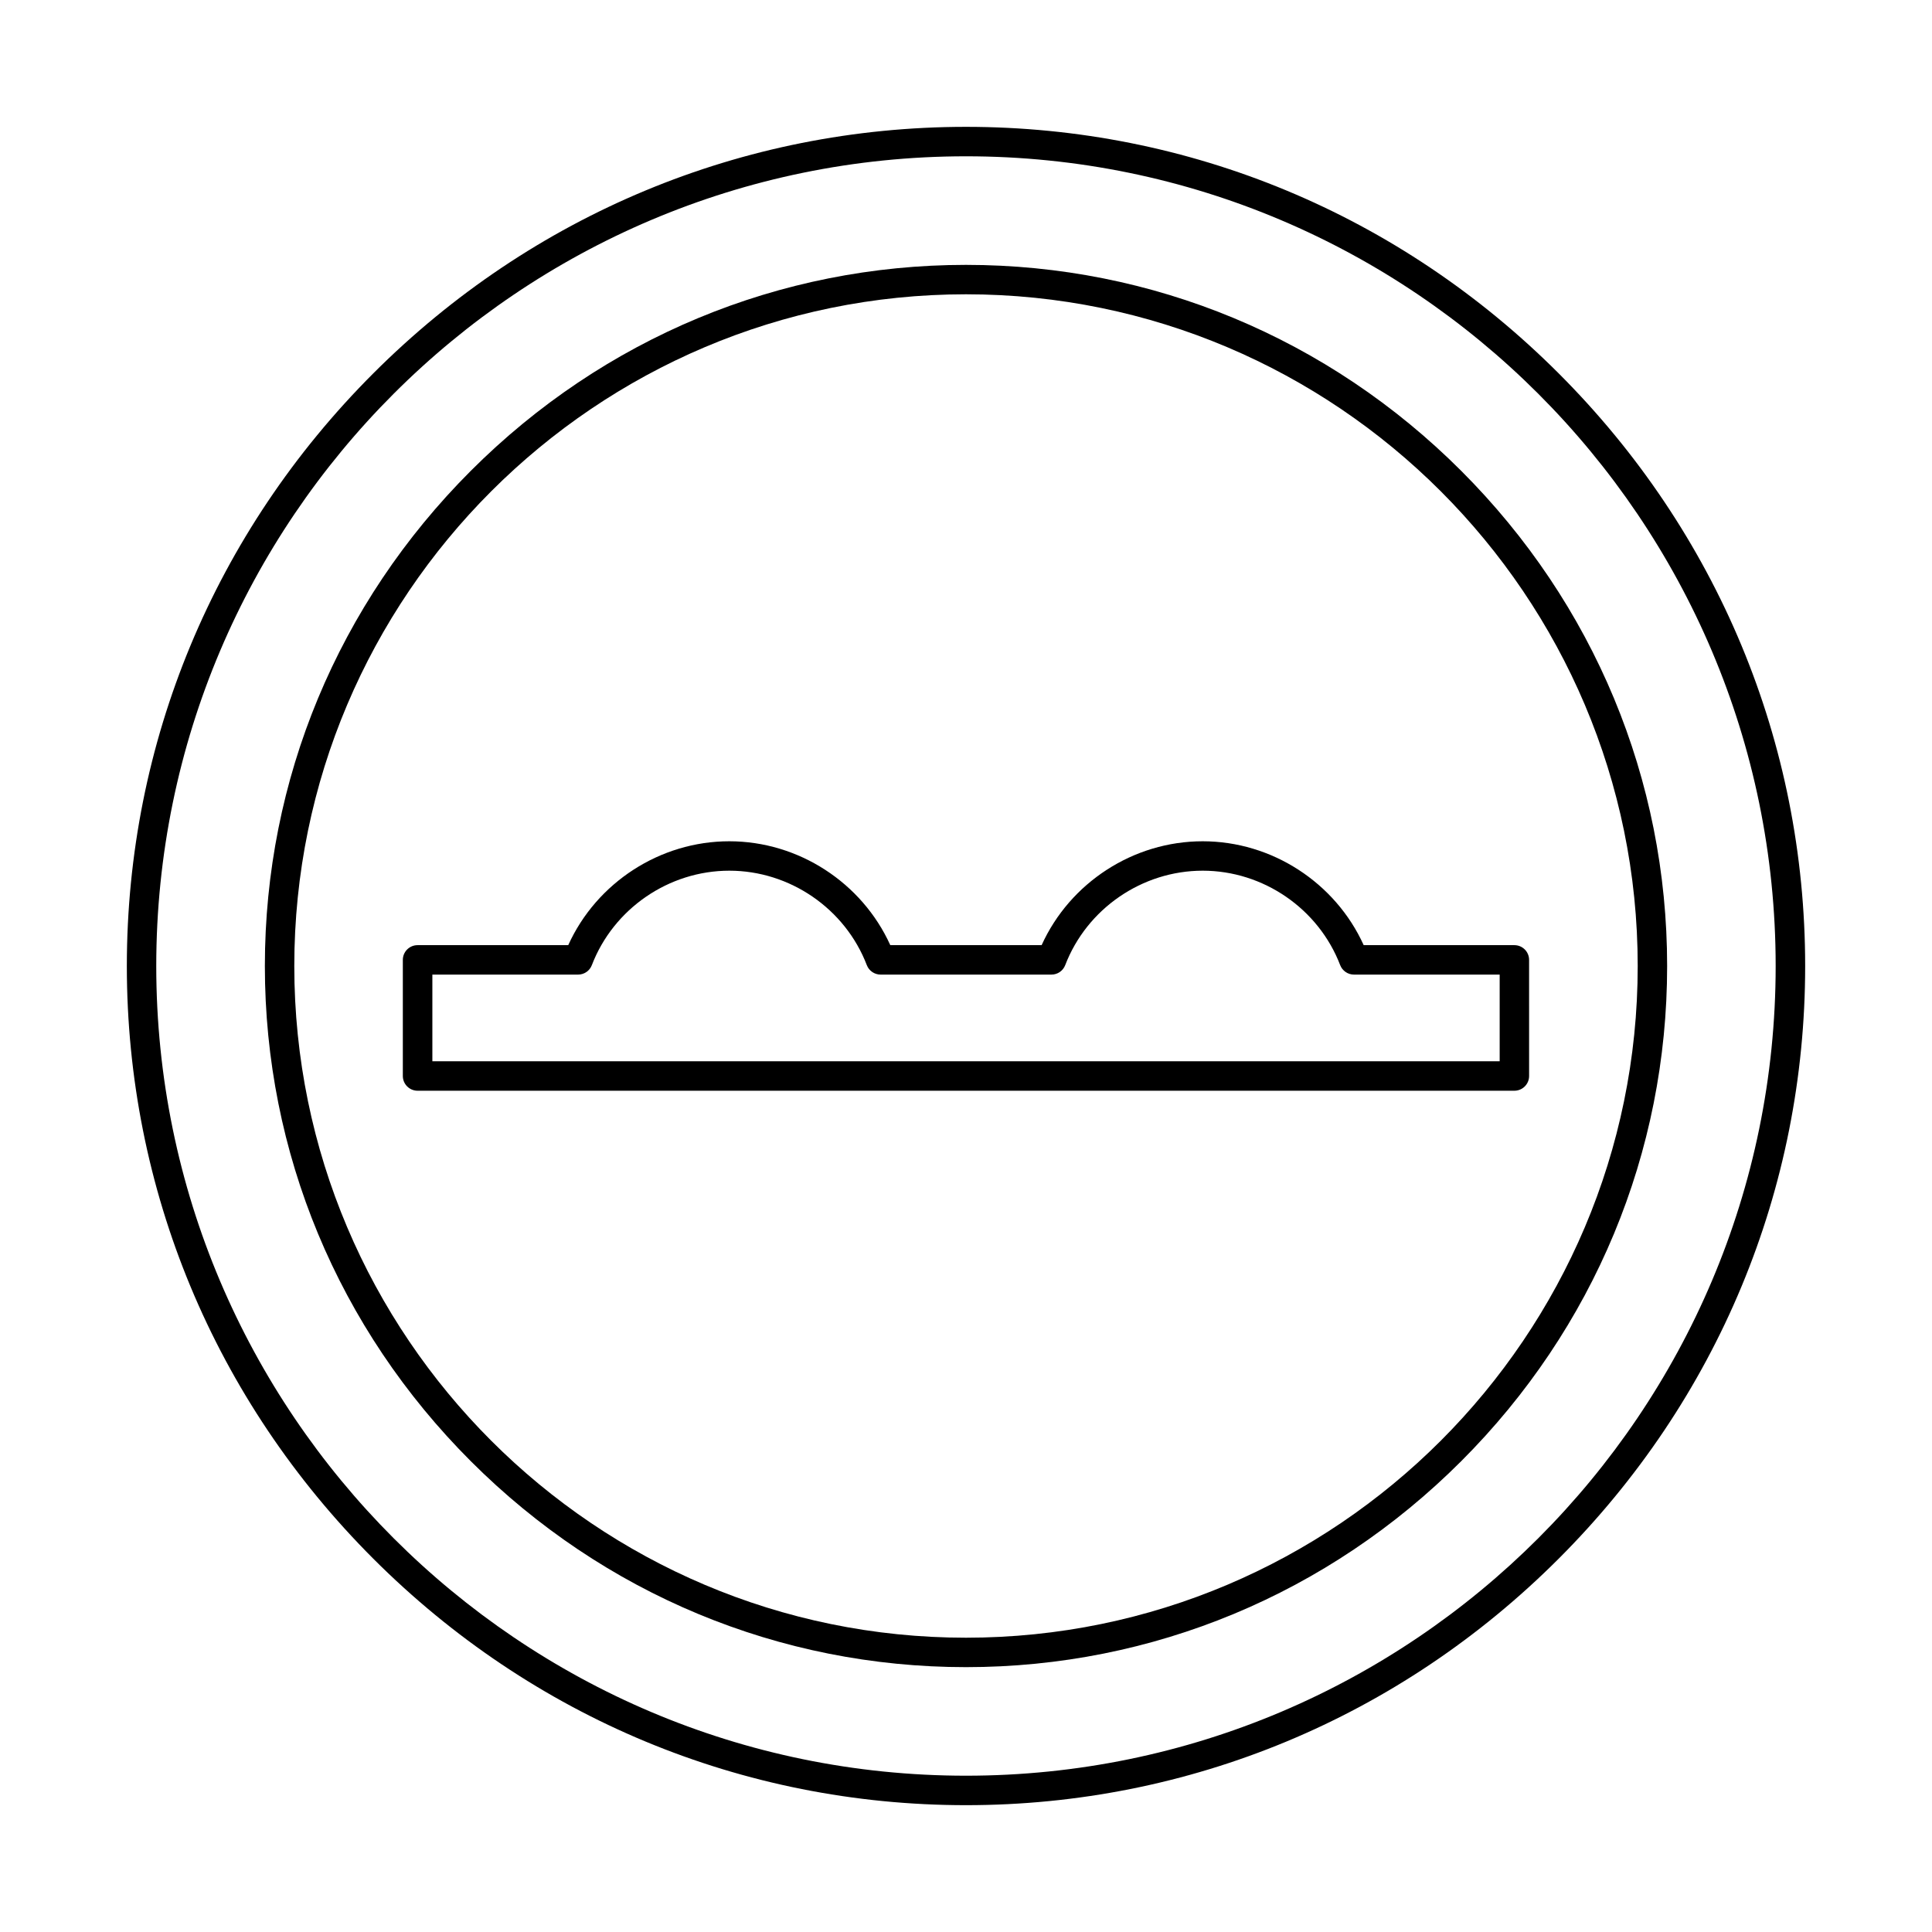
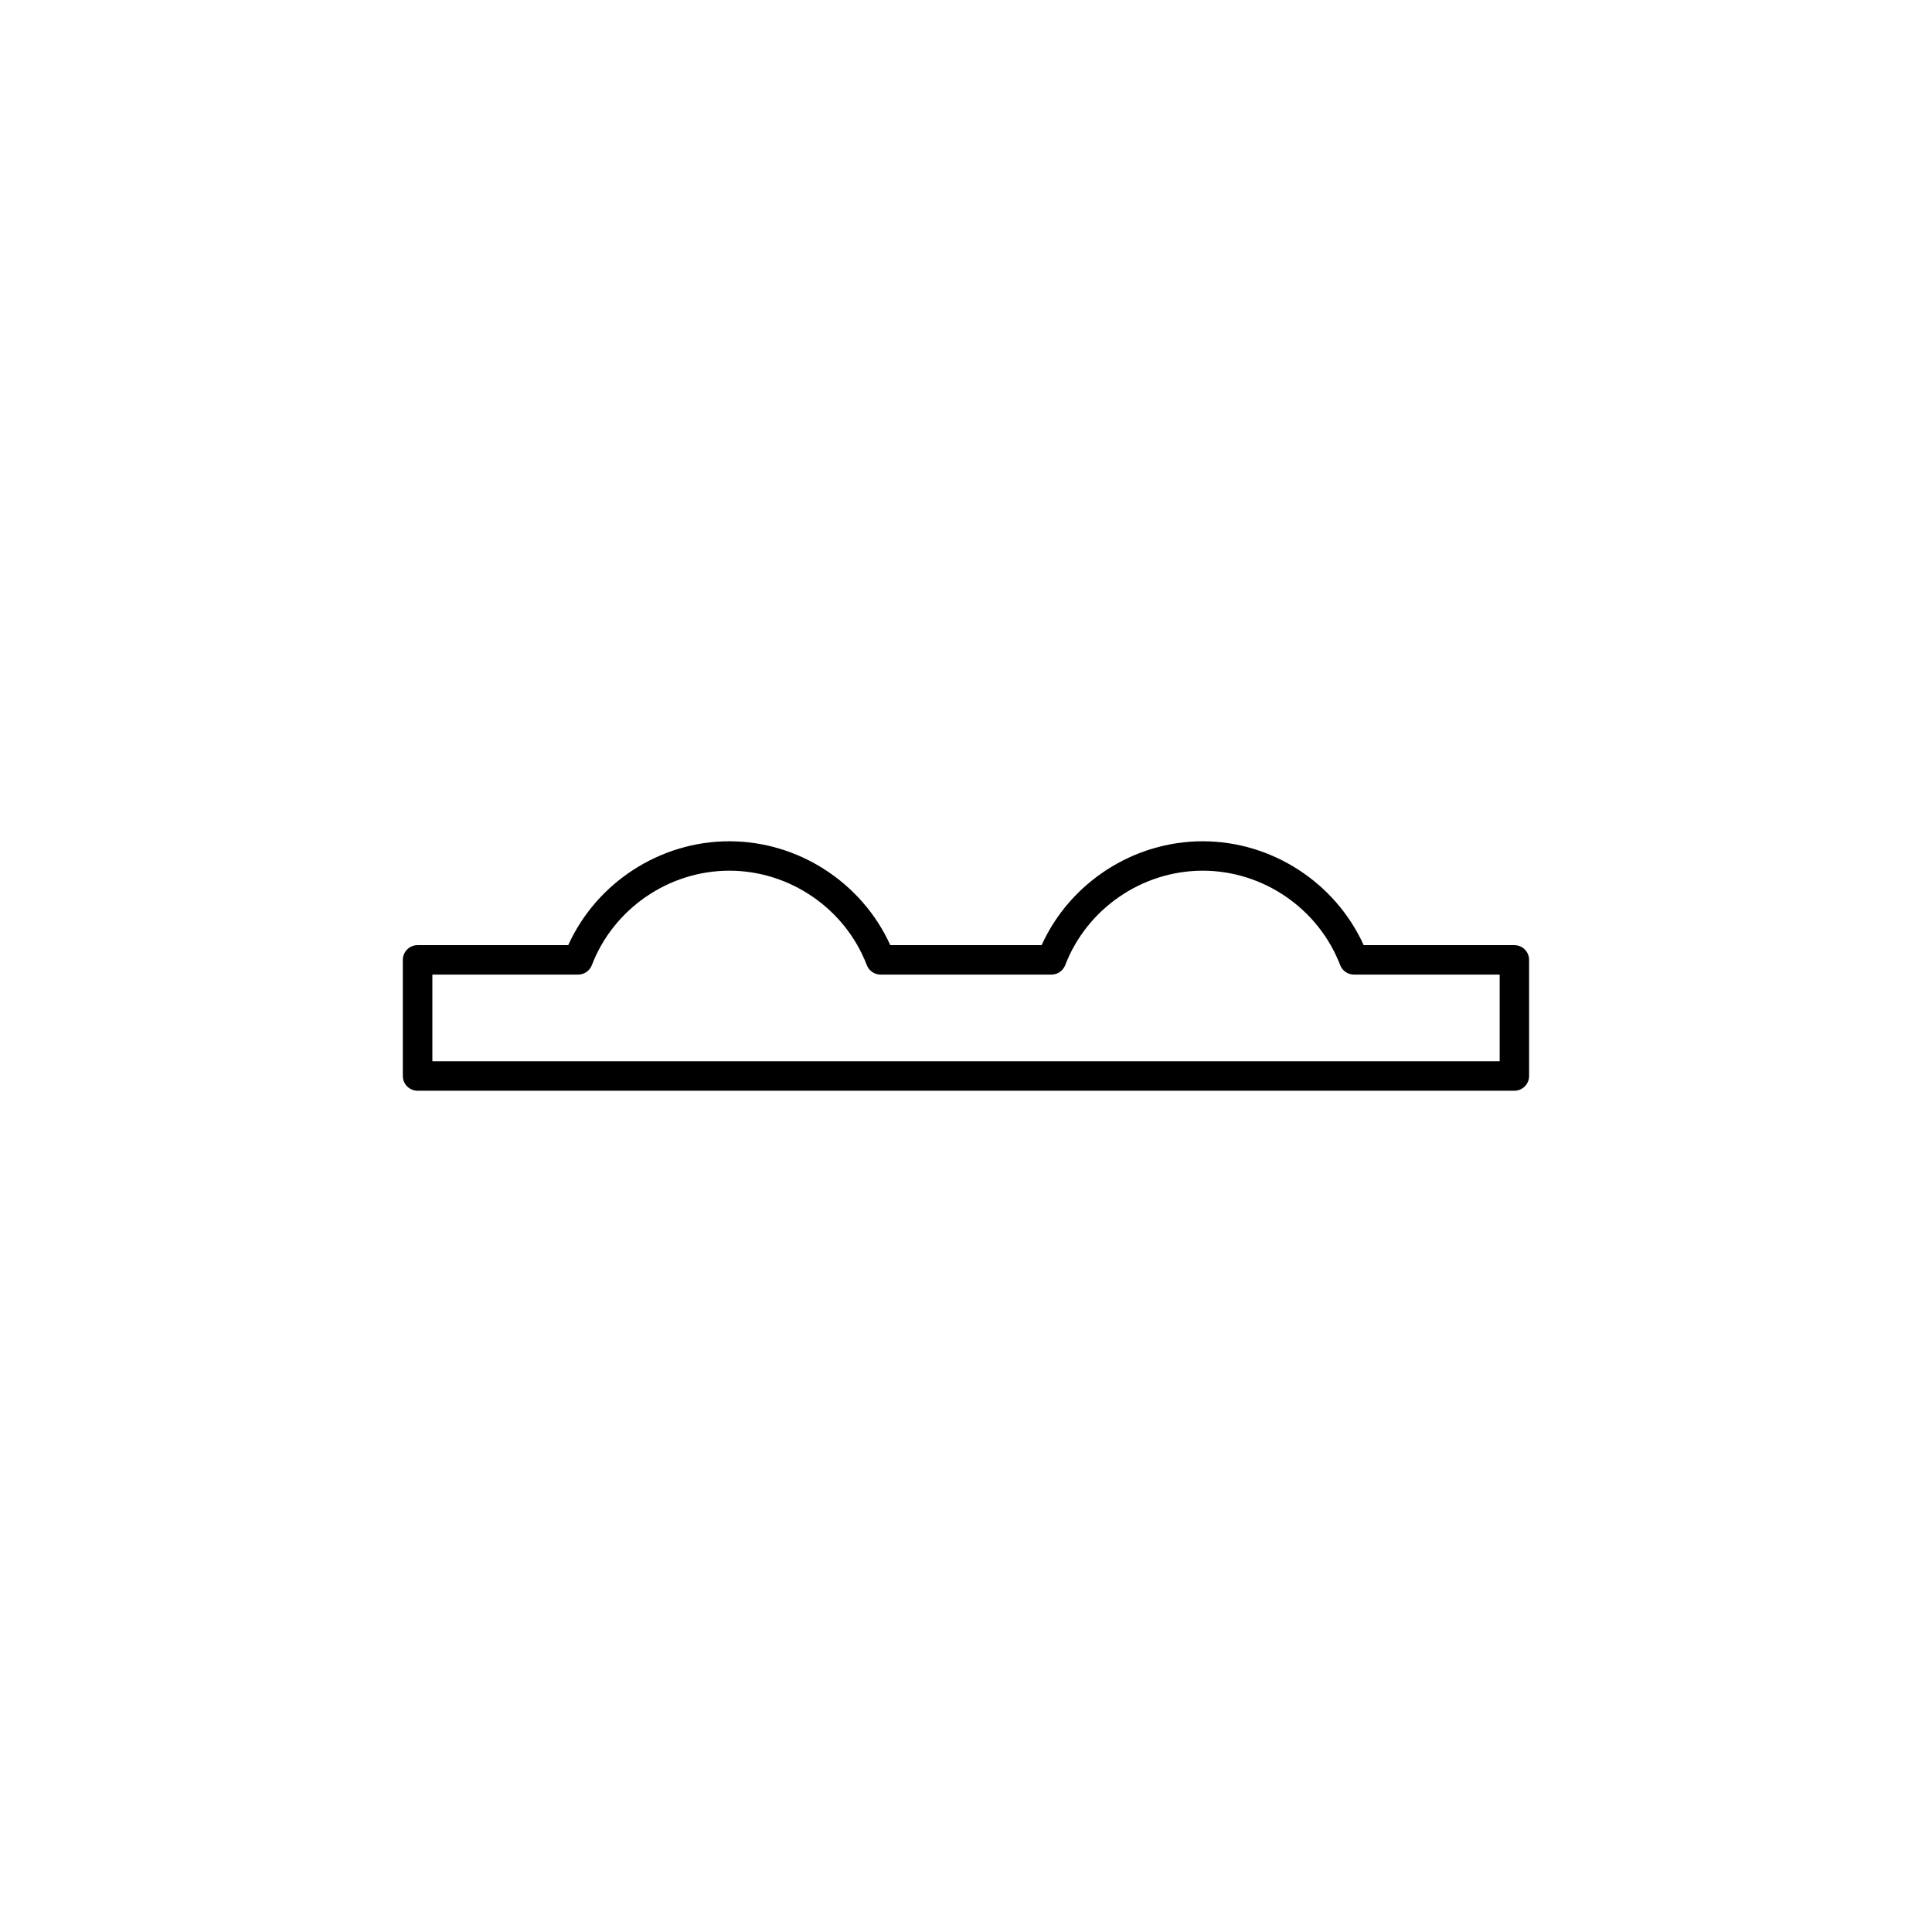
<svg xmlns="http://www.w3.org/2000/svg" fill="#000000" width="800px" height="800px" version="1.1" viewBox="144 144 512 512">
  <g fill-rule="evenodd">
-     <path d="m400 185.42c-118.32 0-214.59 96.262-214.59 214.58 0.004 118.32 96.262 214.58 214.58 214.58 118.32 0 214.58-96.262 214.58-214.58s-96.262-214.58-214.58-214.58zm0 436.97c-59.16 0-114.95-23.195-157.07-65.316-42.117-42.121-65.316-97.91-65.316-157.07s23.195-114.94 65.316-157.06c42.121-42.121 97.91-65.328 157.07-65.328 59.164 0 114.94 23.203 157.06 65.328 42.125 42.121 65.328 97.898 65.328 157.06 0.004 59.16-23.203 114.95-65.328 157.07-42.117 42.121-97.898 65.316-157.05 65.316z" />
-     <path d="m400 221.99c-98.152 0-178.01 79.855-178.01 178.01 0.004 98.152 79.855 178.01 178.01 178.01s178.01-79.855 178.01-178.01-79.855-178.01-178-178.01zm0 363.82c-49.441 0-96.043-19.383-131.23-54.578-35.191-35.191-54.578-81.797-54.578-131.23 0-49.426 19.383-96.027 54.578-131.23 35.195-35.191 81.793-54.578 131.23-54.578 49.43 0 96.027 19.387 131.23 54.578 35.195 35.203 54.578 81.805 54.578 131.23 0.004 49.438-19.383 96.039-54.578 131.23-35.203 35.191-81.805 54.578-131.23 54.578z" />
    <path d="m258.57 425.25h282.86v-22.973h-38.617c-1.613 0-3.07-0.996-3.648-2.5-5.746-14.977-20.391-25.035-36.434-25.035-16.039 0-30.691 10.059-36.441 25.035-0.578 1.504-2.023 2.5-3.637 2.5h-45.289c-1.613 0-3.07-0.996-3.648-2.5-5.746-14.977-20.391-25.035-36.434-25.035-16.039 0-30.691 10.059-36.441 25.035-0.574 1.504-2.023 2.5-3.637 2.5h-38.625v22.973zm286.75 7.805h-290.66c-2.152 0-3.906-1.746-3.906-3.902v-30.773c0-2.152 1.746-3.902 3.902-3.902h39.93c7.516-16.582 24.34-27.531 42.68-27.531 18.34 0 35.152 10.953 42.672 27.531h40.102c7.516-16.582 24.34-27.531 42.68-27.531 18.34 0 35.152 10.953 42.672 27.531h39.93c2.168 0 3.902 1.75 3.902 3.902l0.004 30.773c0 2.152-1.742 3.902-3.906 3.902z" />
  </g>
</svg>